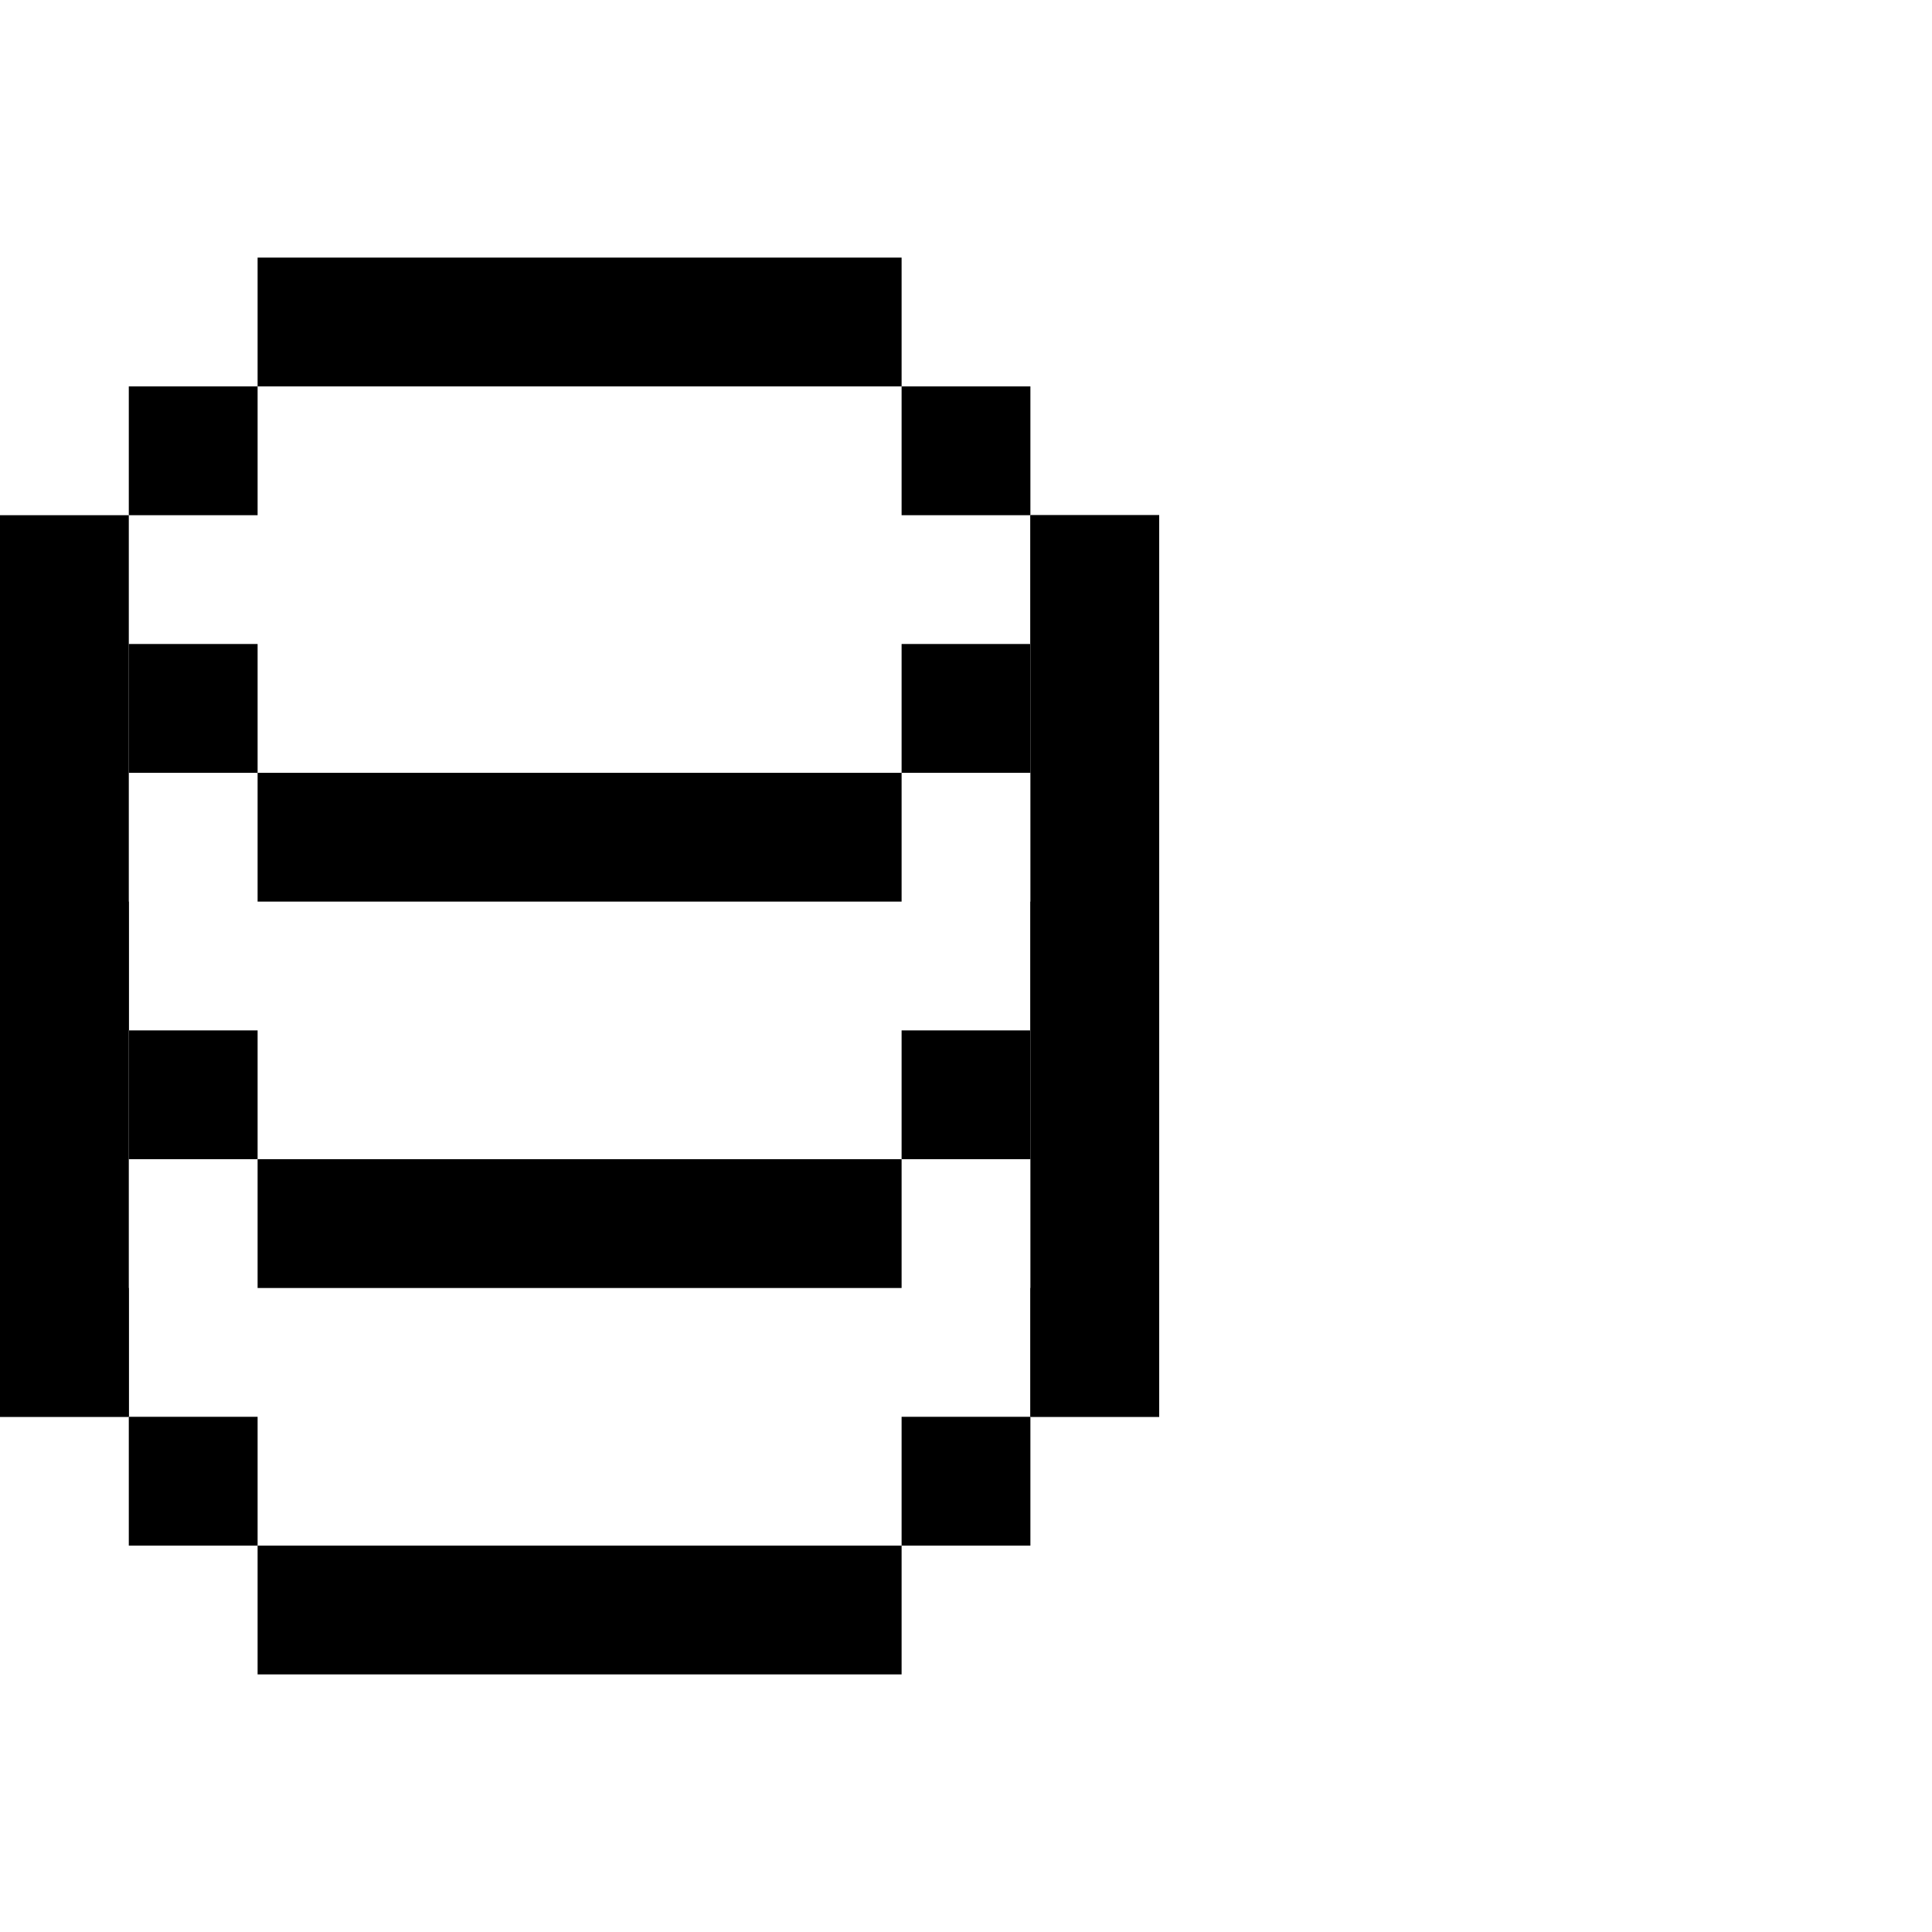
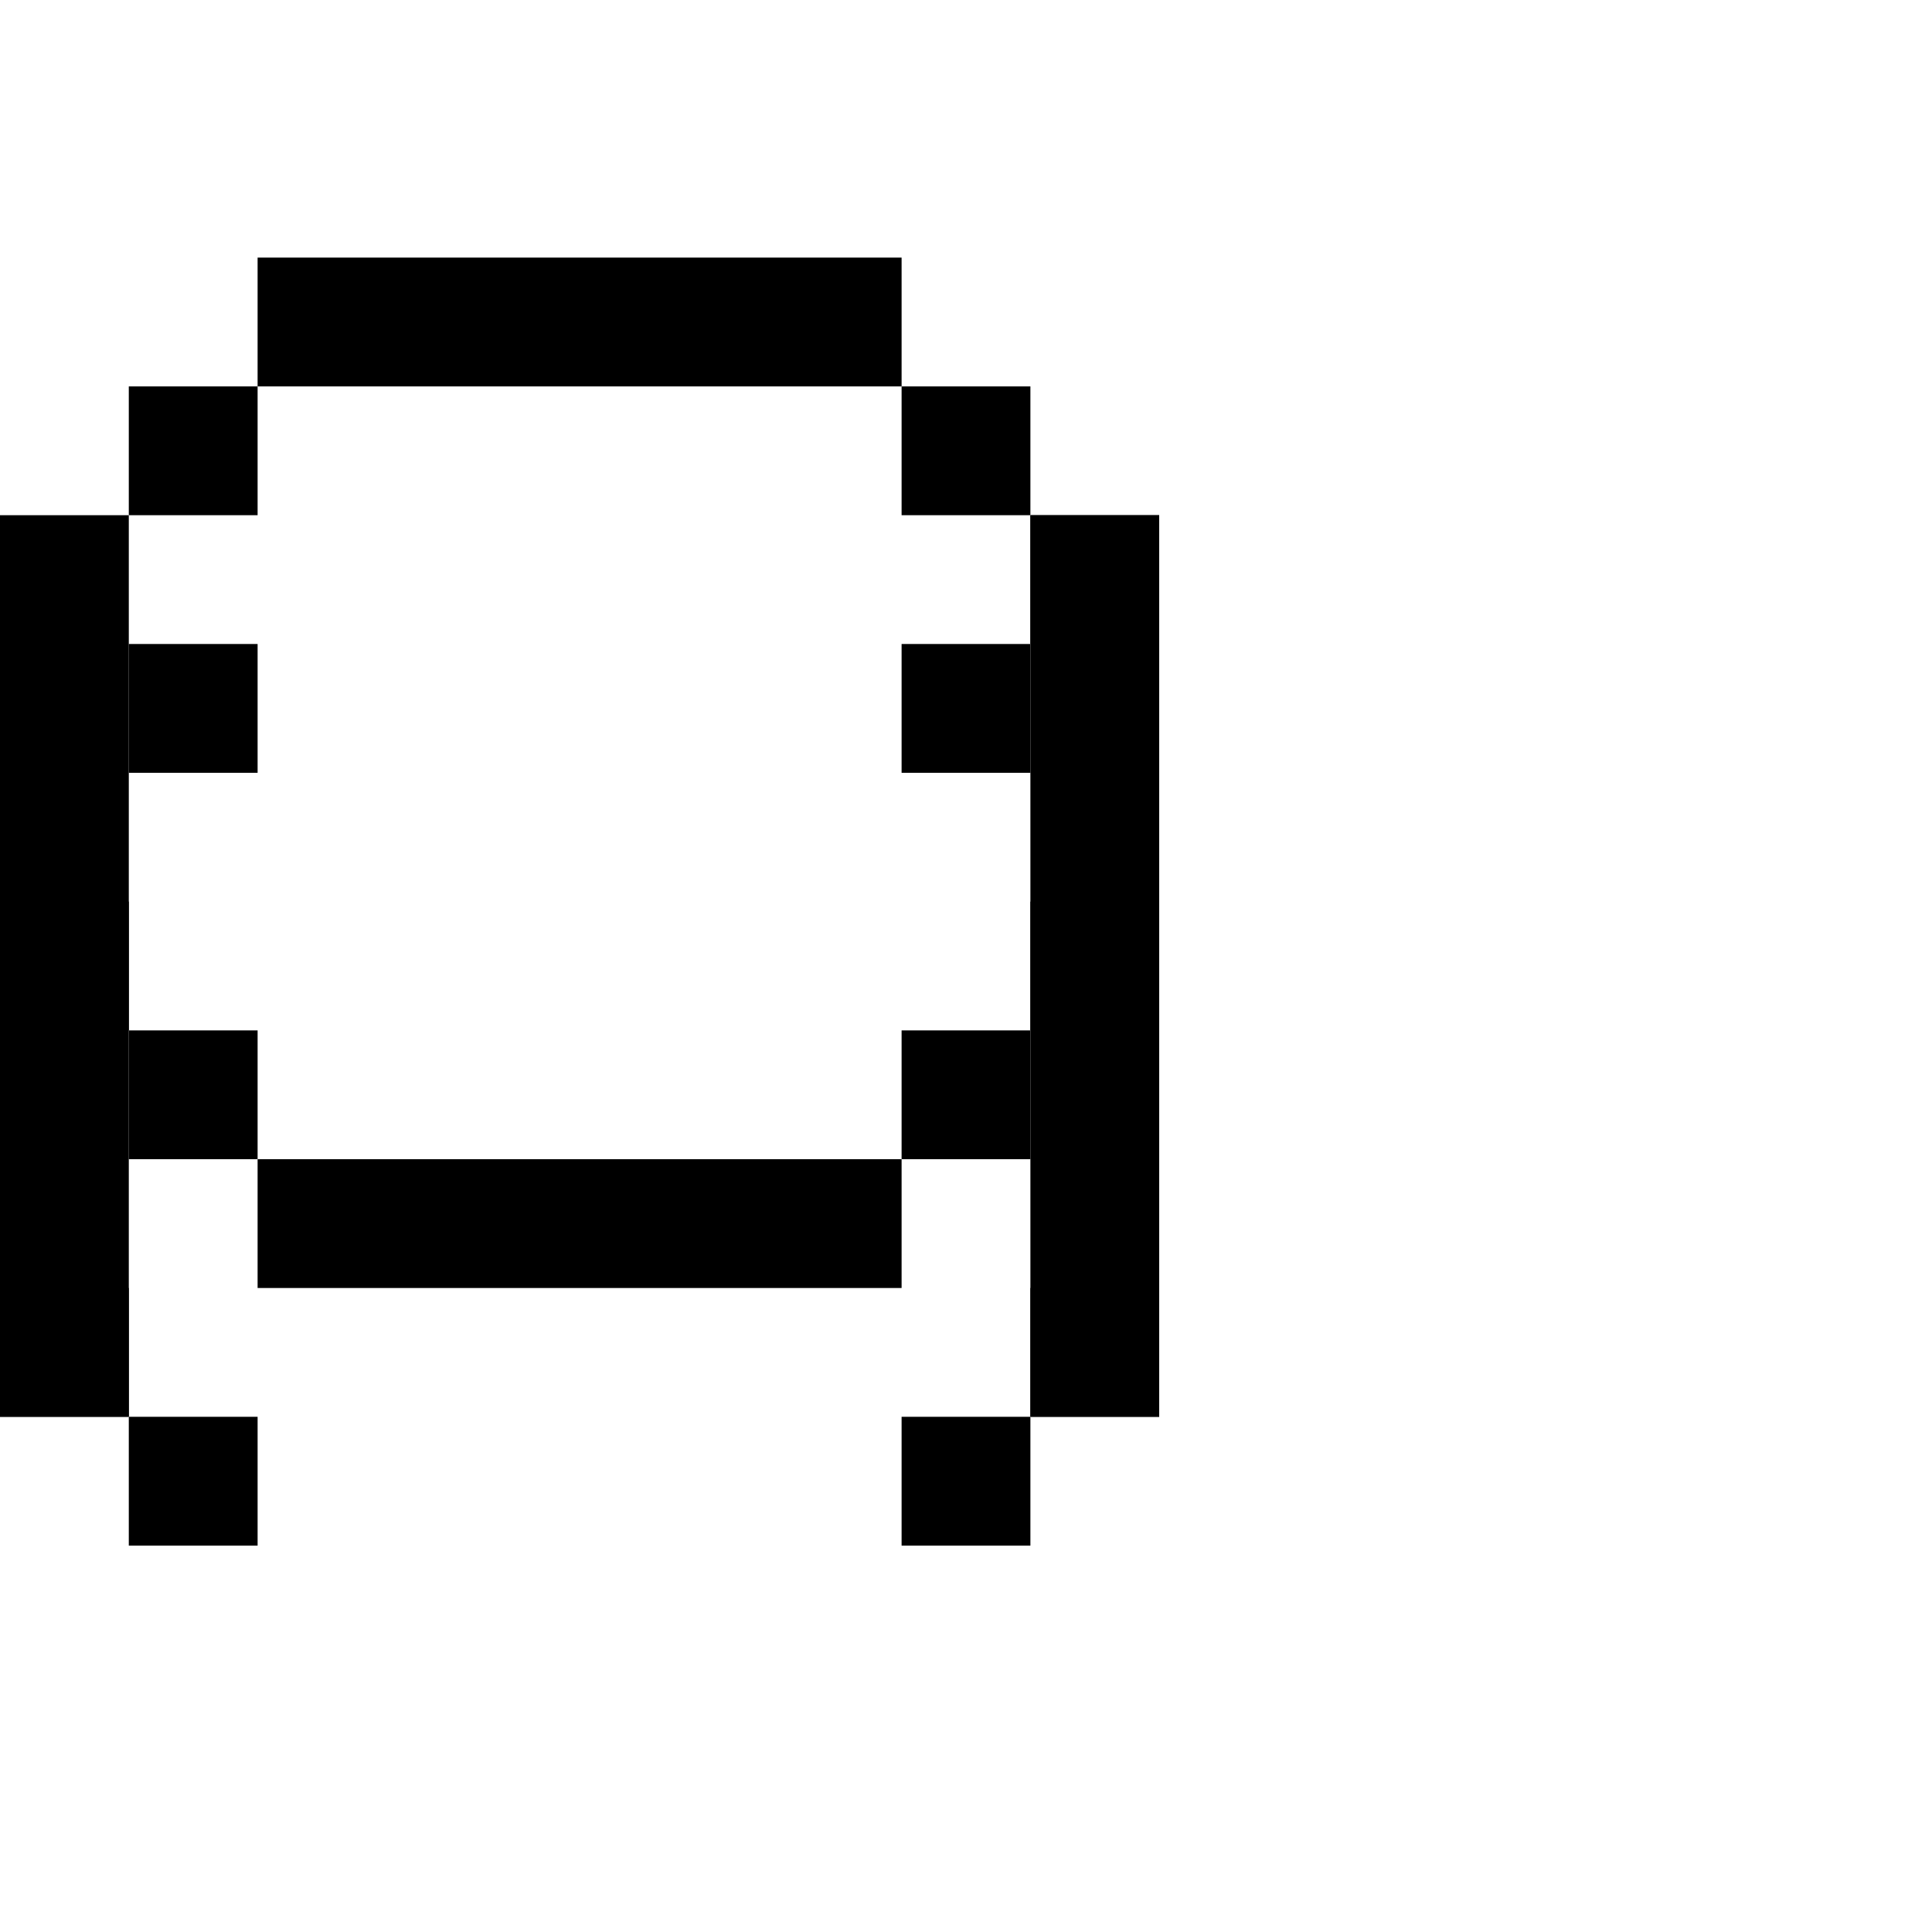
<svg xmlns="http://www.w3.org/2000/svg" width="60" height="60" viewBox="0 0 60 60" fill="none">
  <rect x="8" y="8" width="20" height="4" fill="black" />
-   <rect x="8" y="24" width="20" height="4" fill="black" />
  <rect x="8" y="36" width="20" height="4" fill="black" />
-   <rect x="8" y="48" width="20" height="4" fill="black" />
  <rect x="4" y="12" width="4" height="4" fill="black" />
  <rect y="28" width="4" height="4" fill="black" />
  <rect x="32" y="28" width="4" height="4" fill="black" />
  <rect y="16" width="4" height="28" fill="black" />
  <rect x="32" y="16" width="4" height="28" fill="black" />
  <rect x="4" y="32" width="4" height="4" fill="black" />
  <rect y="40" width="4" height="4" fill="black" />
  <rect x="32" y="40" width="4" height="4" fill="black" />
  <rect x="4" y="20" width="4" height="4" fill="black" />
  <rect width="4" height="4" transform="matrix(-1 0 0 1 32 32)" fill="black" />
  <rect x="4" y="44" width="4" height="4" fill="black" />
  <rect width="4" height="4" transform="matrix(-1 0 0 1 32 12)" fill="black" />
  <rect width="4" height="4" transform="matrix(-1 0 0 1 36 16)" fill="black" />
  <rect width="4" height="4" transform="matrix(-1 0 0 1 32 20)" fill="black" />
  <rect width="4" height="4" transform="matrix(-1 0 0 1 32 44)" fill="black" />
</svg>